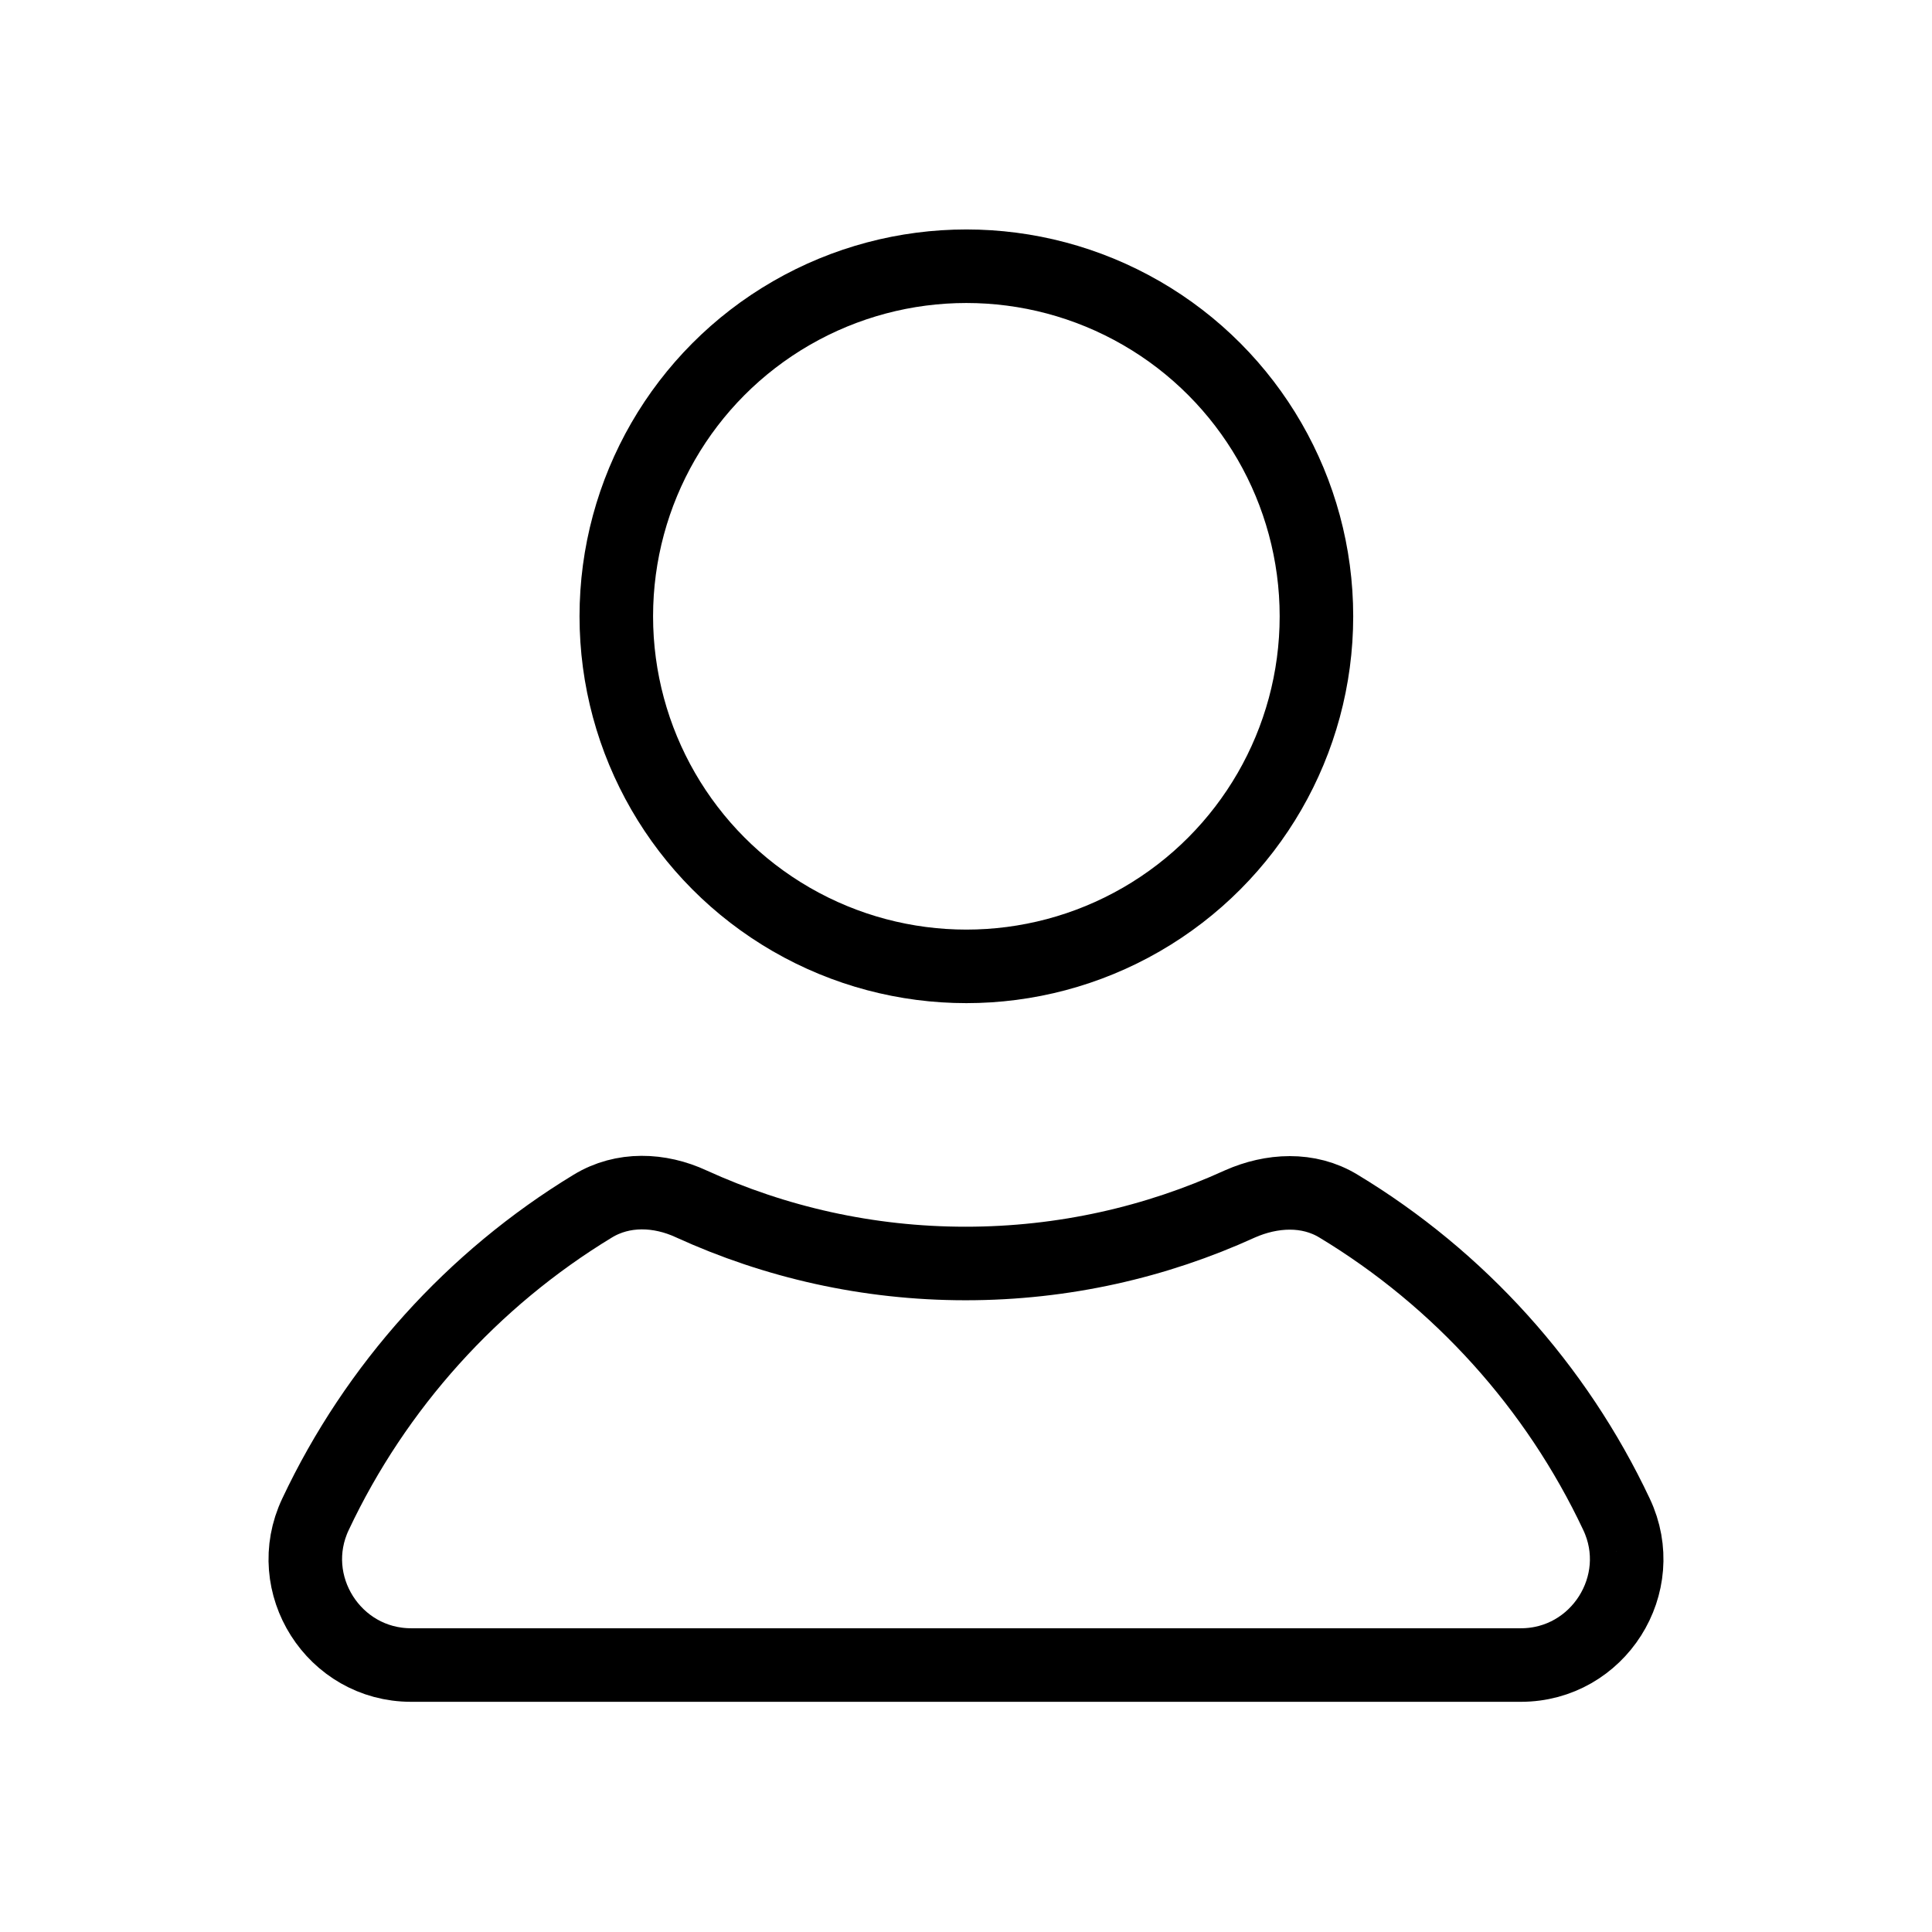
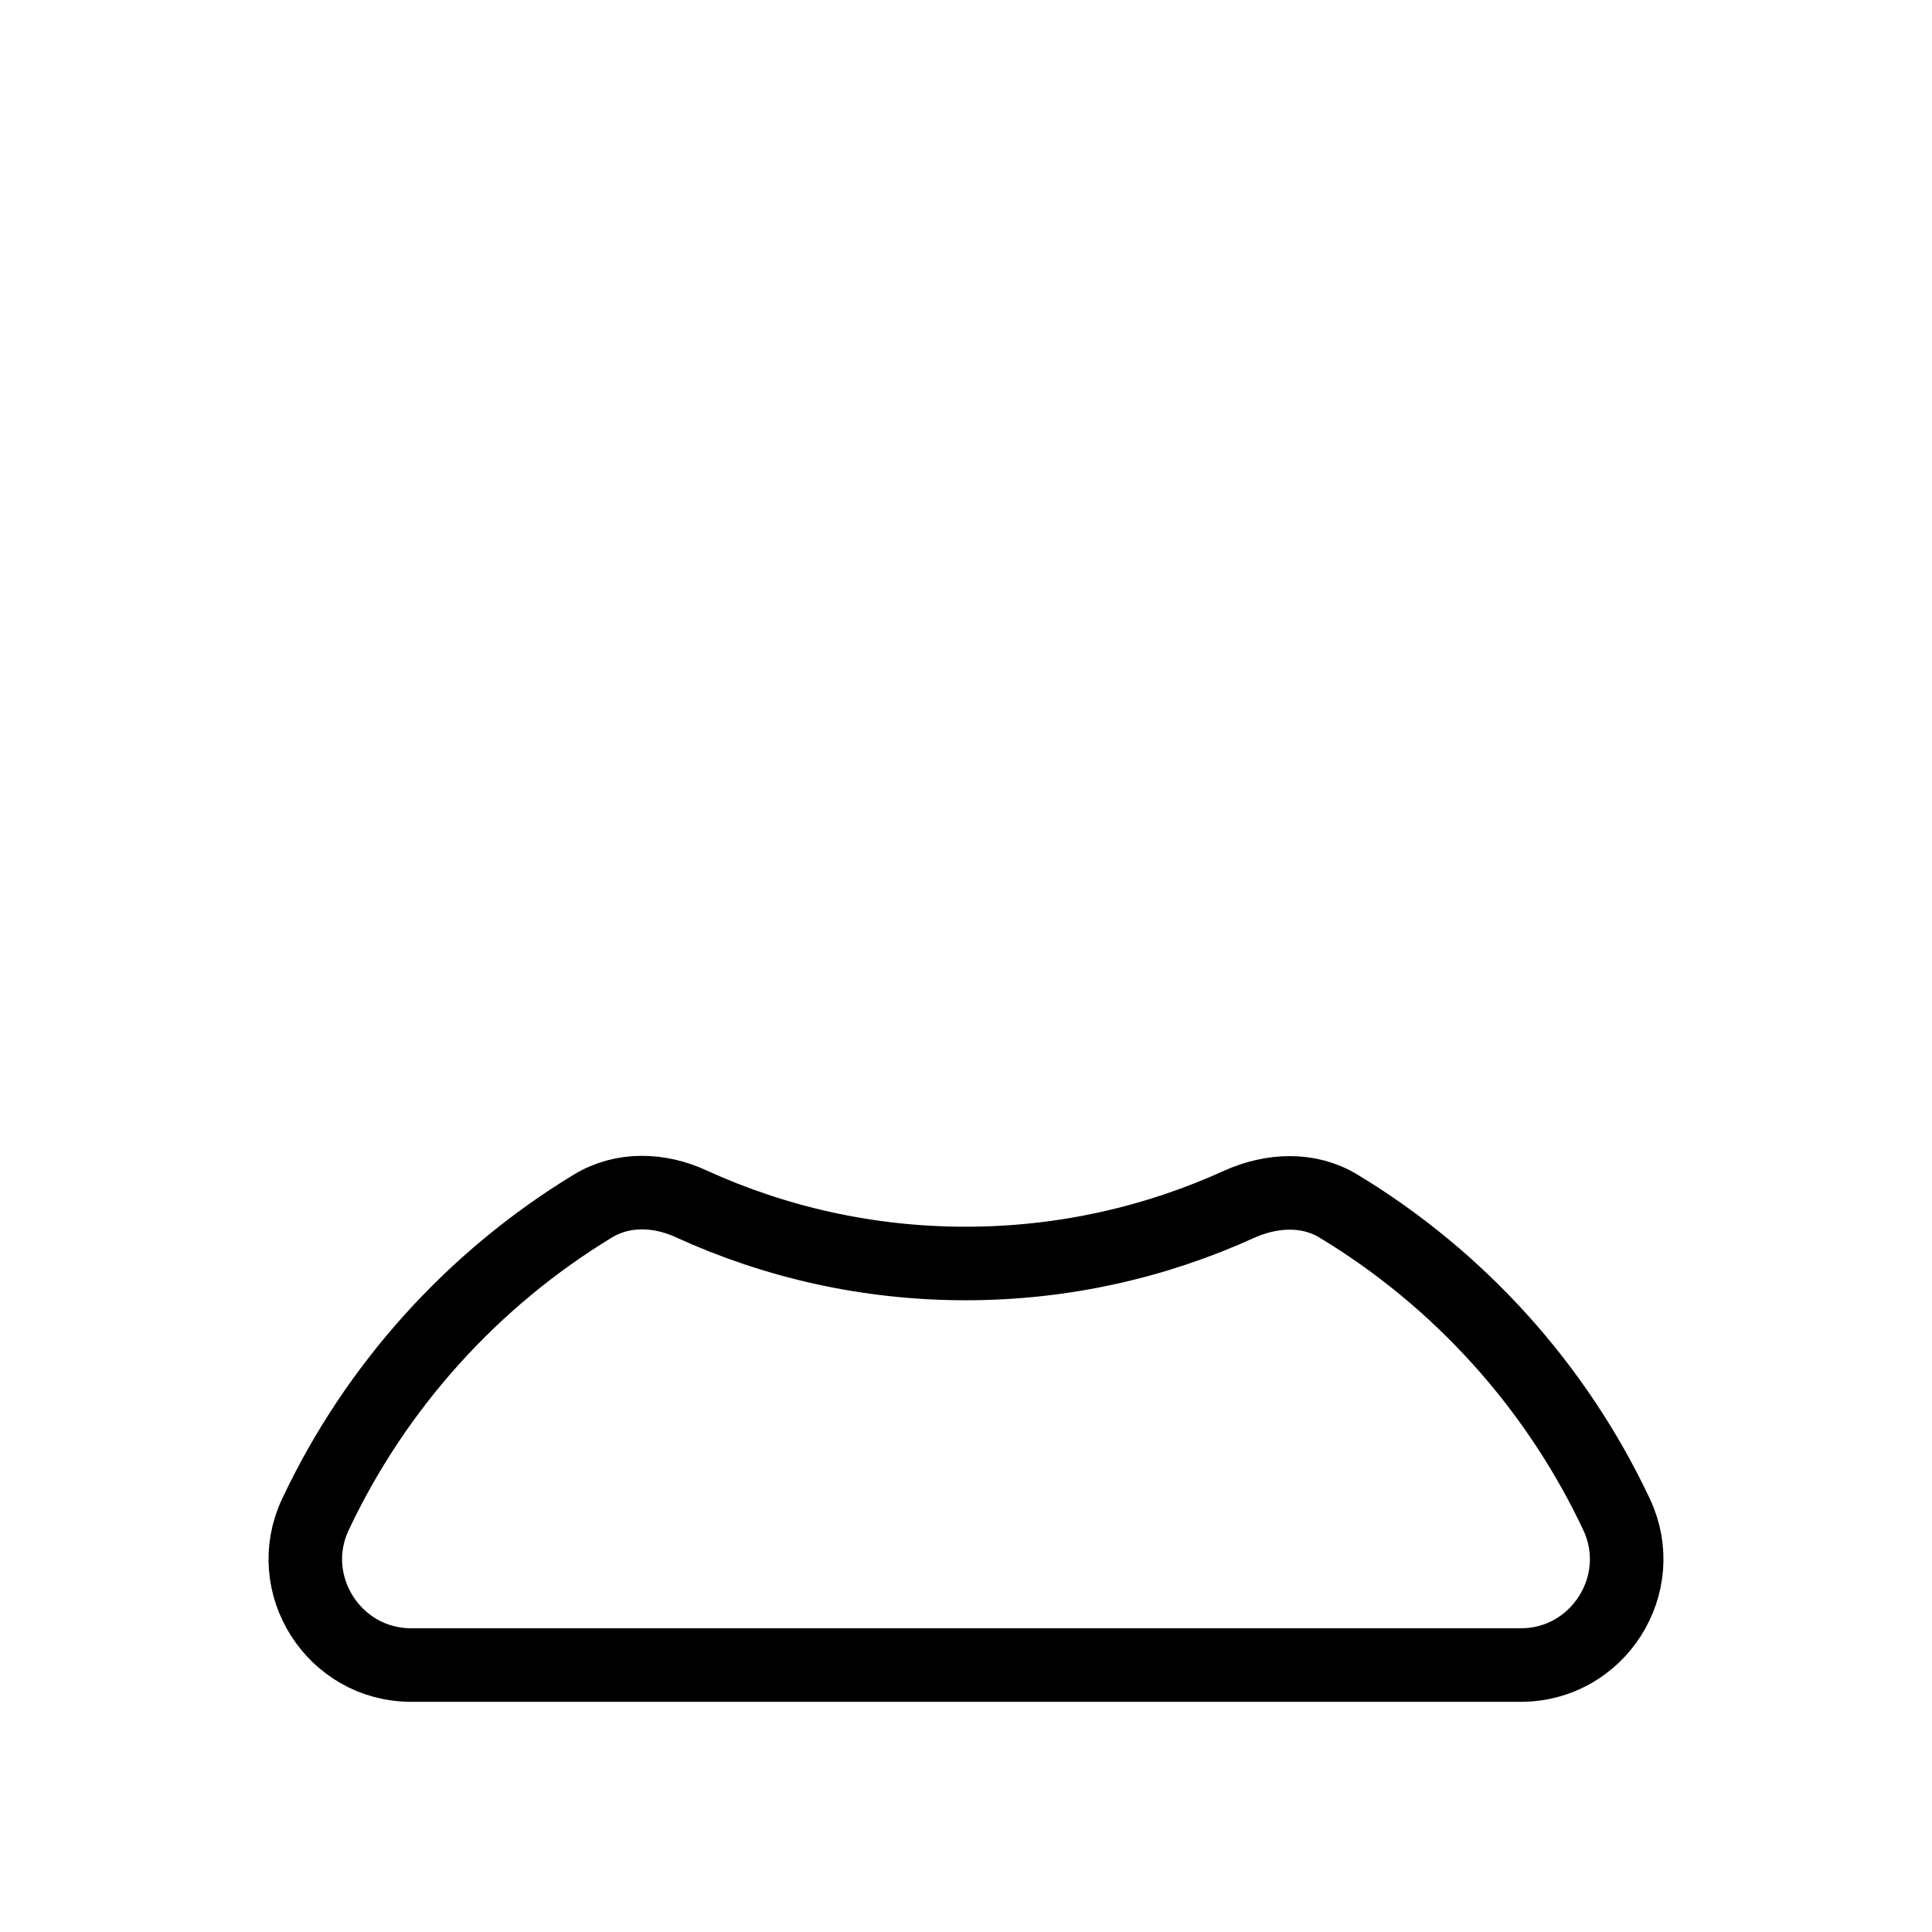
<svg xmlns="http://www.w3.org/2000/svg" id="Layer_2" viewBox="0 0 26.27 26.27">
  <defs>
    <style>.cls-1{stroke:#000;stroke-linecap:round;stroke-linejoin:round;}.cls-1,.cls-2{fill:none;}.cls-2{stroke-width:0px;}</style>
  </defs>
  <g id="Layer_15">
-     <circle class="cls-1" cx="13.14" cy="8.38" r="4.76" />
    <path class="cls-1" d="m21.98,20.59c-.82-1.74-2.14-3.2-3.78-4.19-.41-.25-.91-.22-1.34-.03-1.14.52-2.4.81-3.73.81s-2.59-.29-3.73-.81c-.43-.2-.93-.22-1.34.03-1.63.99-2.95,2.45-3.77,4.19-.45.95.25,2.05,1.3,2.05h15.09c1.05,0,1.75-1.1,1.3-2.05Z" />
    <rect class="cls-2" width="26.27" height="26.27" />
  </g>
</svg>